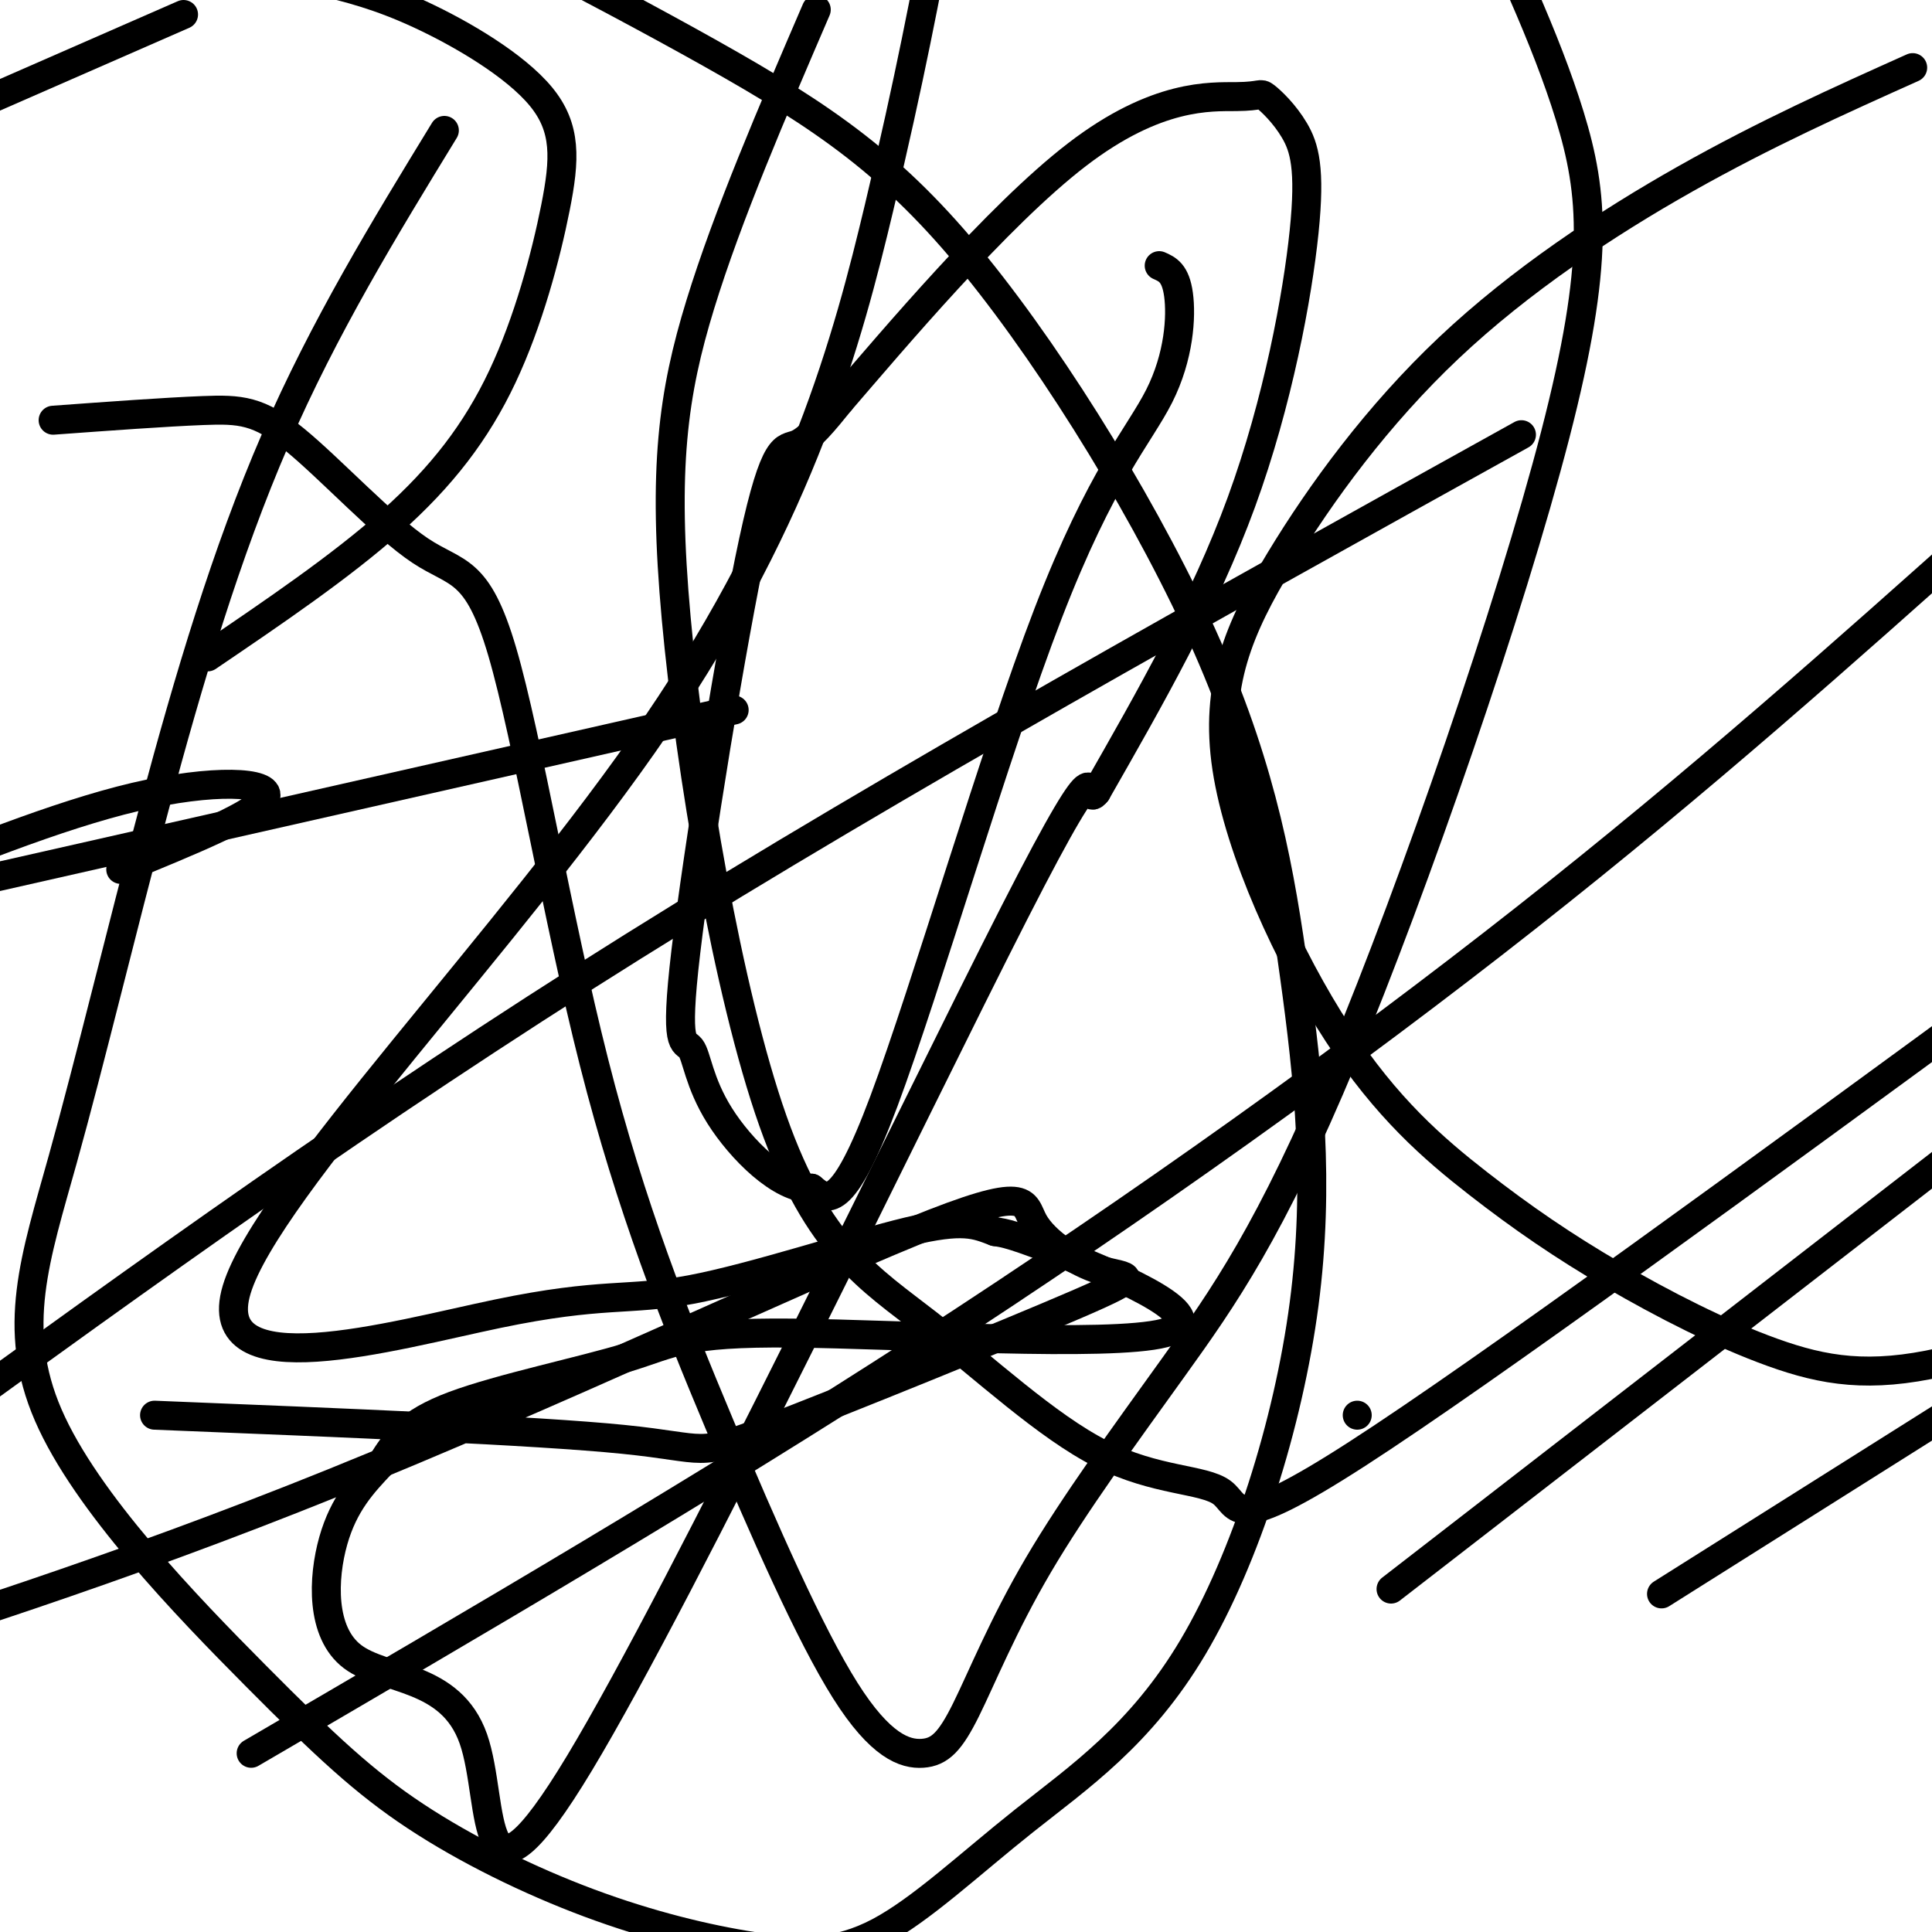
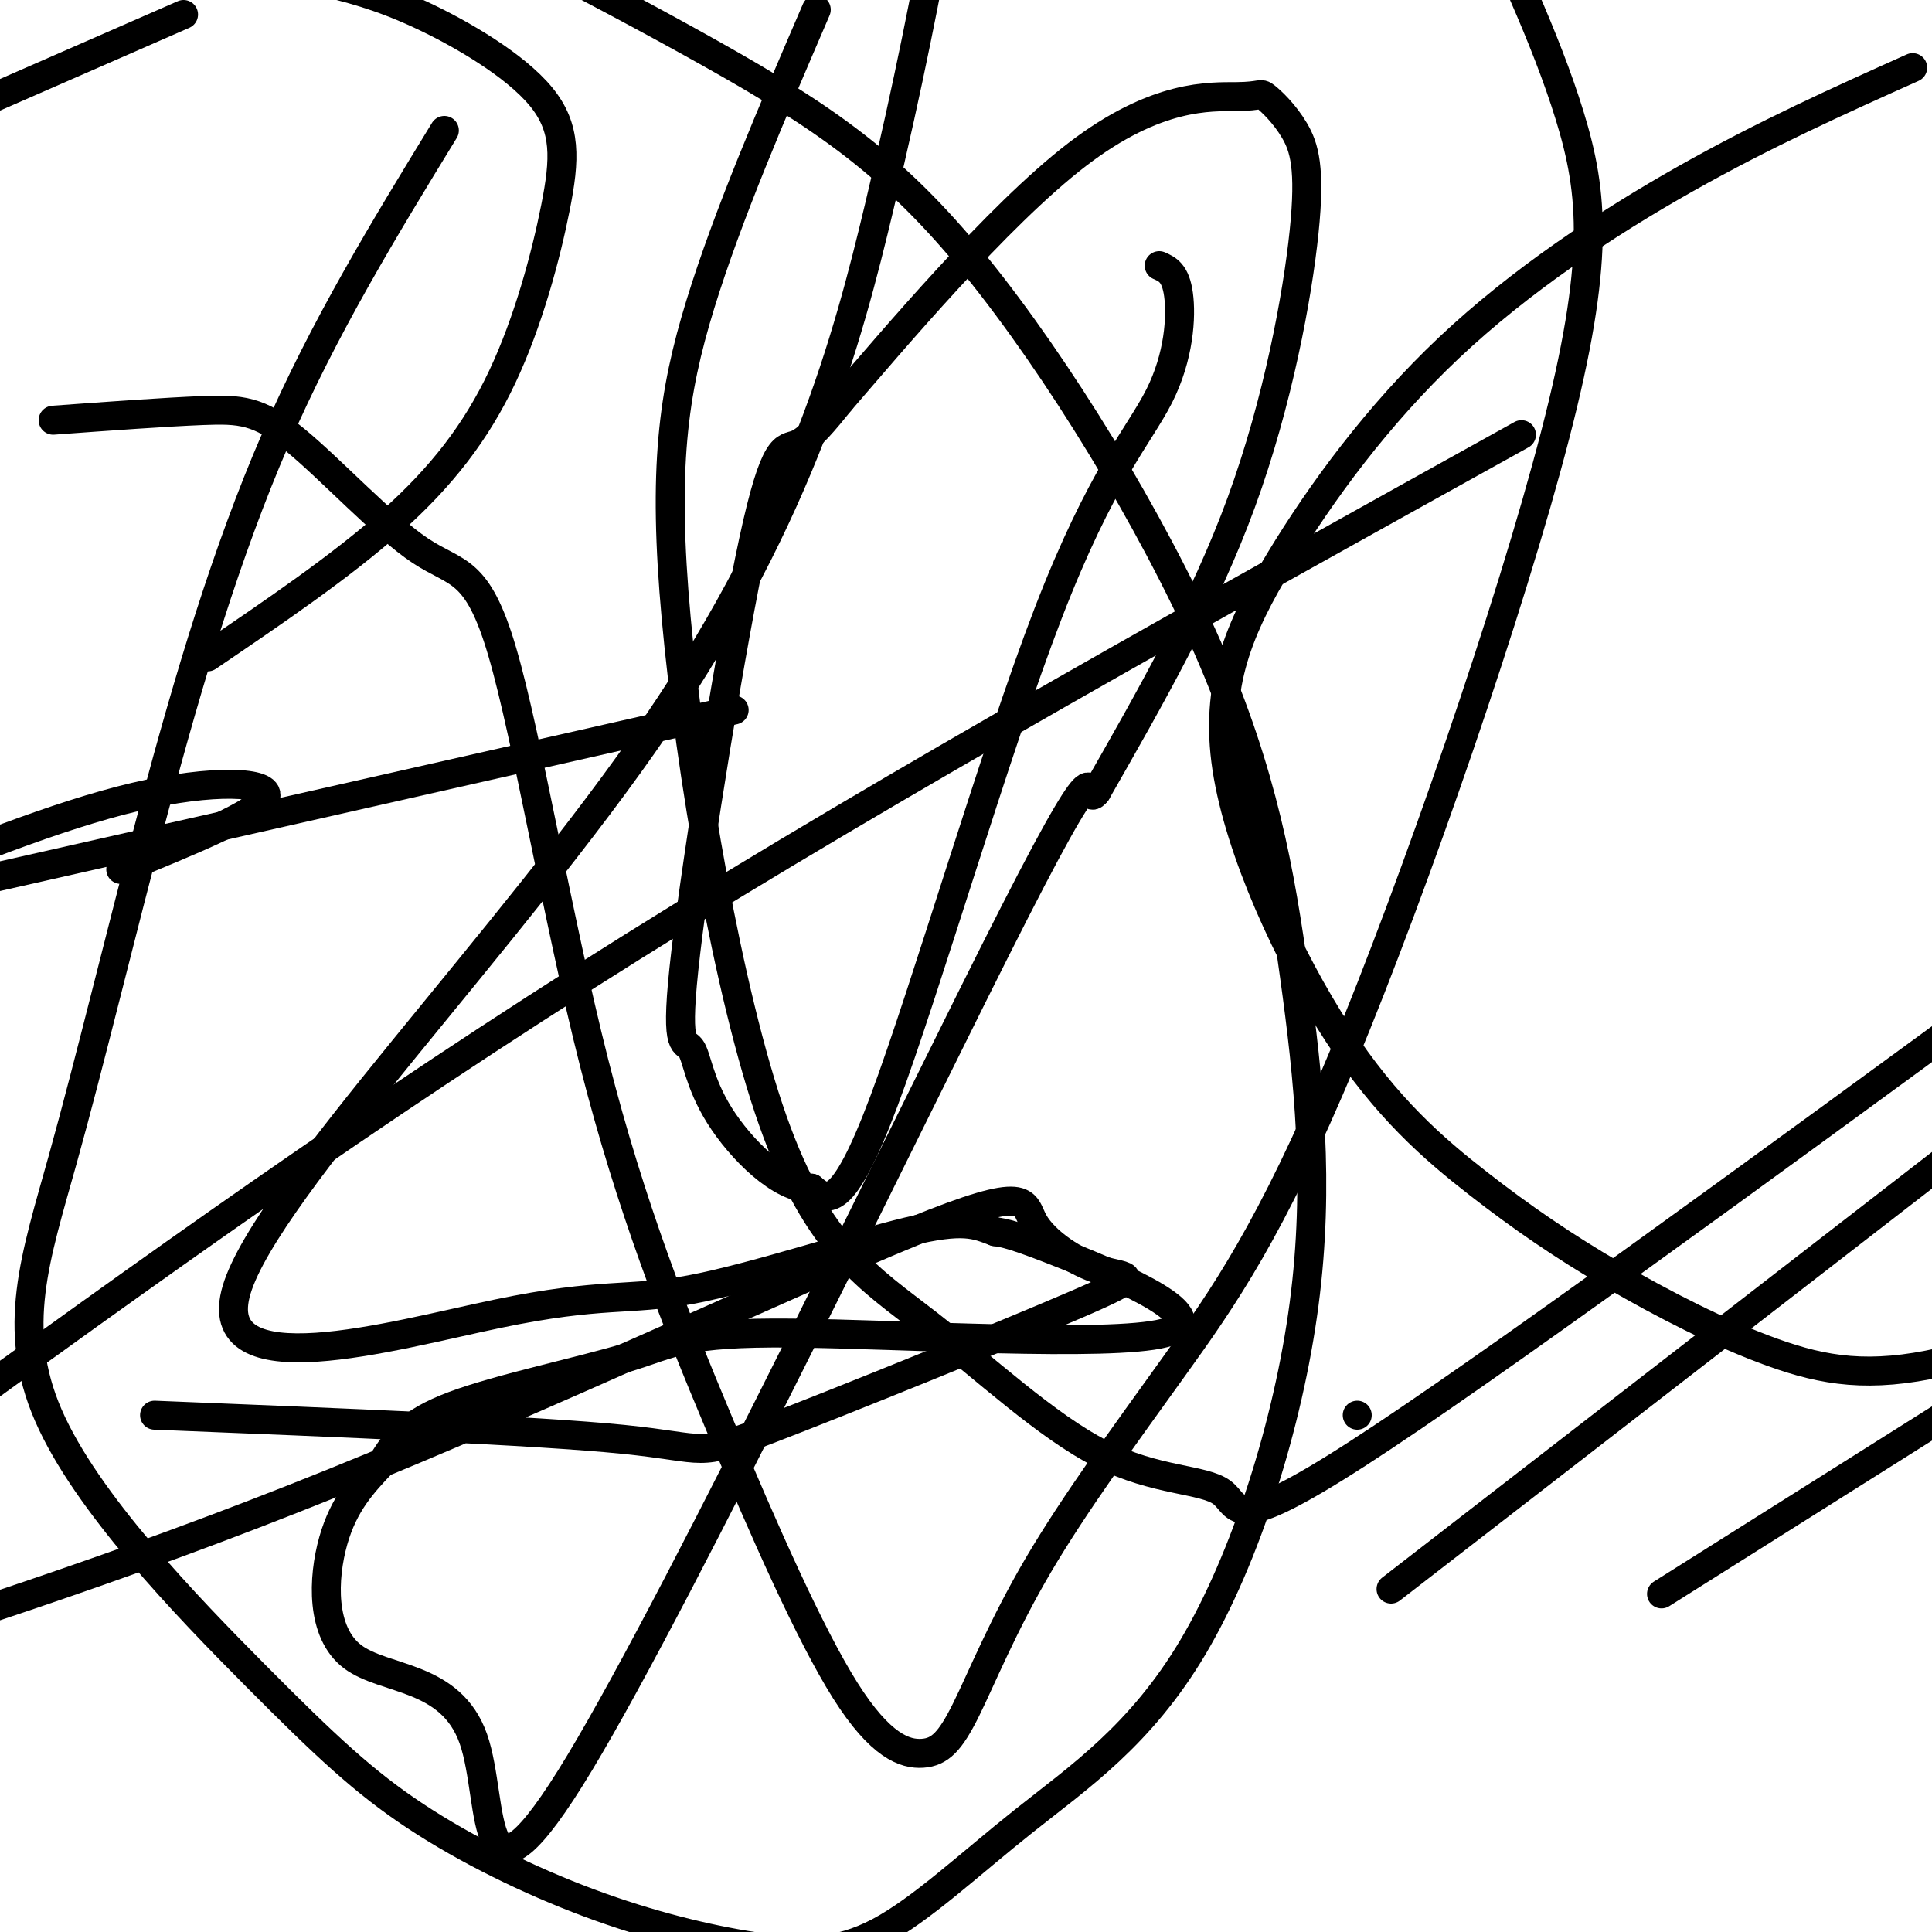
<svg xmlns="http://www.w3.org/2000/svg" viewBox="0 0 400 400" version="1.1">
  <g fill="none" stroke="#000000" stroke-width="6" stroke-linecap="round" stroke-linejoin="round">
    <path d="M240,55c1.694,0.745 3.388,1.490 4,6c0.612,4.510 0.144,12.786 -4,21c-4.144,8.214 -11.962,16.365 -23,45c-11.038,28.635 -25.297,77.753 -34,101c-8.703,23.247 -11.852,20.624 -15,18" />
    <path d="M168,246c-6.329,0.261 -14.651,-8.088 -19,-15c-4.349,-6.912 -4.726,-12.388 -6,-14c-1.274,-1.612 -3.445,0.640 -1,-20c2.445,-20.640 9.504,-64.172 14,-85c4.496,-20.828 6.427,-18.951 9,-20c2.573,-1.049 5.786,-5.025 9,-9" />
    <path d="M174,83c10.564,-12.235 32.473,-38.322 49,-51c16.527,-12.678 27.670,-11.946 33,-12c5.330,-0.054 4.845,-0.893 6,0c1.155,0.893 3.949,3.518 6,7c2.051,3.482 3.360,7.822 2,21c-1.360,13.178 -5.389,35.194 -13,56c-7.611,20.806 -18.806,40.403 -30,60" />
    <path d="M227,164c-3.285,4.232 3.502,-15.188 -17,25c-20.502,40.188 -68.292,139.984 -90,176c-21.708,36.016 -17.334,8.252 -22,-5c-4.666,-13.252 -18.372,-11.991 -25,-17c-6.628,-5.009 -6.180,-16.288 -4,-24c2.180,-7.712 6.090,-11.856 10,-16" />
    <path d="M79,303c2.958,-4.685 5.353,-8.397 15,-12c9.647,-3.603 26.546,-7.098 36,-10c9.454,-2.902 11.462,-5.211 34,-5c22.538,0.211 65.606,2.941 77,0c11.394,-2.941 -8.888,-11.555 -20,-16c-11.112,-4.445 -13.056,-4.723 -15,-5" />
    <path d="M206,255c-3.993,-1.506 -6.477,-2.771 -18,0c-11.523,2.771 -32.085,9.579 -45,12c-12.915,2.421 -18.185,0.455 -40,5c-21.815,4.545 -60.177,15.600 -54,-5c6.177,-20.600 56.894,-72.854 87,-117c30.106,-44.146 39.602,-80.185 46,-107c6.398,-26.815 9.699,-44.408 13,-62" />
    <path d="M92,27c-12.435,20.330 -24.870,40.660 -35,64c-10.130,23.340 -17.956,49.689 -25,76c-7.044,26.311 -13.306,52.583 -19,73c-5.694,20.417 -10.821,34.980 -3,53c7.821,18.020 28.590,39.496 43,54c14.410,14.504 22.462,22.035 33,29c10.538,6.965 23.561,13.365 36,18c12.439,4.635 24.293,7.504 34,9c9.707,1.496 17.266,1.617 26,-3c8.734,-4.617 18.644,-13.973 30,-23c11.356,-9.027 24.157,-17.726 35,-36c10.843,-18.274 19.727,-46.125 23,-71c3.273,-24.875 0.935,-46.776 -2,-68c-2.935,-21.224 -6.467,-41.771 -18,-68c-11.533,-26.229 -31.067,-58.138 -48,-79c-16.933,-20.862 -31.267,-30.675 -55,-44c-23.733,-13.325 -56.867,-30.163 -90,-47" />
    <path d="M43,136c13.770,-9.345 27.539,-18.691 38,-28c10.461,-9.309 17.612,-18.583 23,-30c5.388,-11.417 9.011,-24.978 11,-35c1.989,-10.022 2.343,-16.506 -3,-23c-5.343,-6.494 -16.384,-12.998 -25,-17c-8.616,-4.002 -14.808,-5.501 -21,-7" />
    <path d="M38,3c0.000,0.000 -64.000,28.000 -64,28" />
    <path d="M32,293c39.470,1.591 78.941,3.183 97,5c18.059,1.817 14.707,3.860 30,-2c15.293,-5.860 49.229,-19.623 64,-26c14.771,-6.377 10.375,-5.369 5,-7c-5.375,-1.631 -11.729,-5.901 -14,-10c-2.271,-4.099 -0.457,-8.027 -25,2c-24.543,10.027 -75.441,34.008 -120,52c-44.559,17.992 -82.780,29.996 -121,42" />
    <path d="M344,330c0.000,0.000 146.000,-92.000 146,-92" />
    <path d="M152,147c0.000,0.000 -190.000,43.000 -190,43" />
    <path d="M25,180c14.422,-5.889 28.844,-11.778 30,-15c1.156,-3.222 -10.956,-3.778 -27,0c-16.044,3.778 -36.022,11.889 -56,20" />
    <path d="M288,329c0.000,0.000 217.000,-168.000 217,-168" />
    <path d="M11,87c11.631,-0.848 23.262,-1.696 31,-2c7.738,-0.304 11.584,-0.063 19,6c7.416,6.063 18.402,17.947 26,23c7.598,5.053 11.808,3.274 17,21c5.192,17.726 11.366,54.958 19,85c7.634,30.042 16.728,52.894 26,75c9.272,22.106 18.723,43.465 26,55c7.277,11.535 12.381,13.248 16,13c3.619,-0.248 5.753,-2.455 9,-9c3.247,-6.545 7.606,-17.428 15,-30c7.394,-12.572 17.821,-26.833 28,-41c10.179,-14.167 20.110,-28.241 35,-64c14.890,-35.759 34.740,-93.204 44,-129c9.260,-35.796 7.932,-49.942 3,-66c-4.932,-16.058 -13.466,-34.029 -22,-52" />
    <path d="M169,2c-9.167,21.291 -18.333,42.582 -24,61c-5.667,18.418 -7.833,33.965 -5,65c2.833,31.035 10.666,77.560 20,104c9.334,26.440 20.170,32.795 32,42c11.830,9.205 24.656,21.261 36,27c11.344,5.739 21.208,5.160 25,8c3.792,2.840 1.512,9.097 28,-8c26.488,-17.097 81.744,-57.549 137,-98" />
    <path d="M315,90c-64.417,35.750 -128.833,71.500 -184,106c-55.167,34.500 -101.083,67.750 -147,101" />
-     <path d="M52,363c46.911,-27.378 93.822,-54.756 139,-84c45.178,-29.244 88.622,-60.356 125,-89c36.378,-28.644 65.689,-54.822 95,-81" />
    <path d="M396,14c-15.252,6.847 -30.503,13.694 -47,23c-16.497,9.306 -34.239,21.072 -49,35c-14.761,13.928 -26.540,30.019 -35,44c-8.460,13.981 -13.600,25.852 -11,43c2.600,17.148 12.941,39.573 23,55c10.059,15.427 19.836,23.858 29,31c9.164,7.142 17.714,12.997 28,19c10.286,6.003 22.308,12.155 33,16c10.692,3.845 20.055,5.384 35,2c14.945,-3.384 35.473,-11.692 56,-20" />
    <path d="M281,293c0.000,0.000 0.000,0.000 0,0" />
  </g>
</svg>